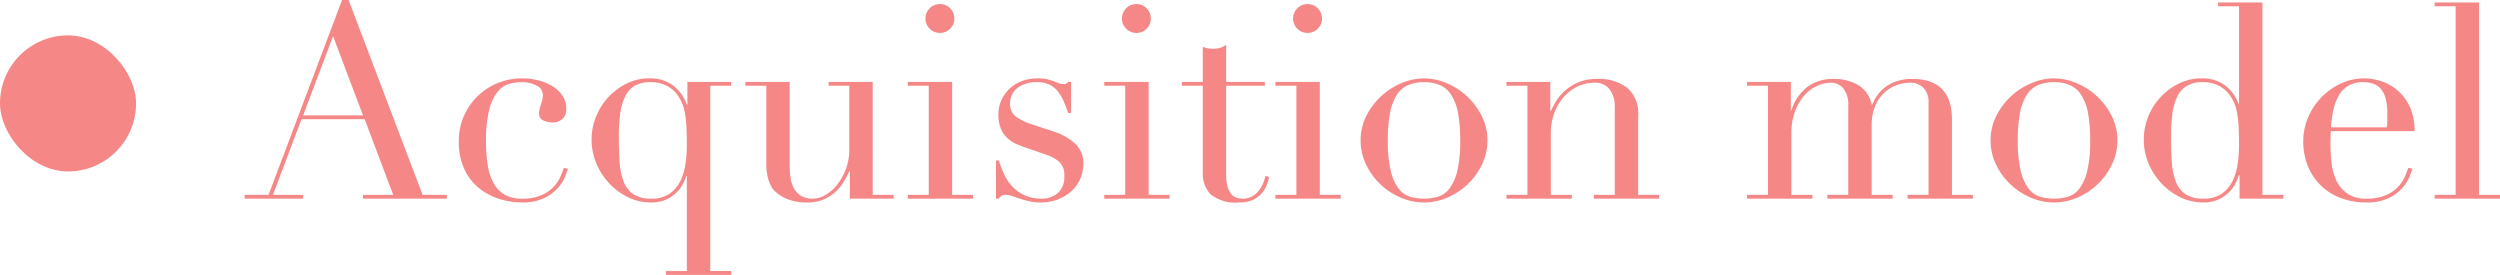
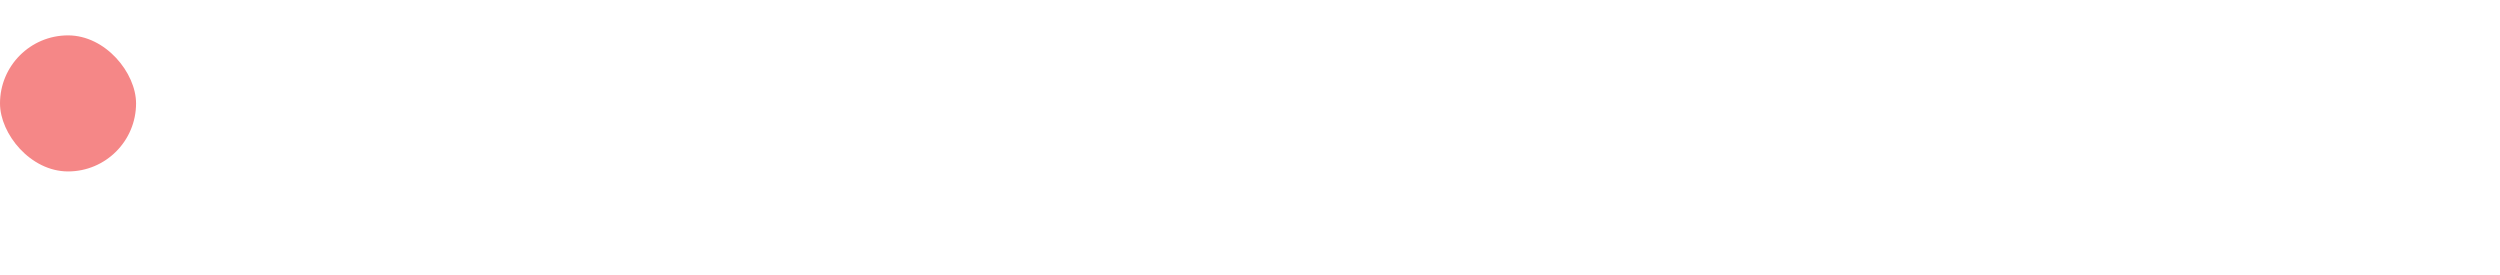
<svg xmlns="http://www.w3.org/2000/svg" width="183.74" height="20.2" viewBox="0 0 183.74 20.2">
  <g transform="translate(-177 -1714.4)" fill="#f58787">
-     <path d="m201.48 1717.06-2.2 5.82h4.4Zm-6.5 11.66h1.76l5.4-14.32h.48l5.44 14.32h1.78v.28h-6.16v-.28h2.22l-2.1-5.56h-4.64l-2.1 5.56h2.22v.28h-4.3Zm23.76-1.92a5.744 5.744 0 0 1-.23.63 2.9 2.9 0 0 1-.54.82 3.274 3.274 0 0 1-1 .72 3.7 3.7 0 0 1-1.63.31 5.618 5.618 0 0 1-1.58-.24 4.456 4.456 0 0 1-1.5-.77 3.99 3.99 0 0 1-1.11-1.39 4.71 4.71 0 0 1-.43-2.12 4.464 4.464 0 0 1 .37-1.82 4.663 4.663 0 0 1 1-1.46 4.562 4.562 0 0 1 1.48-.97 4.707 4.707 0 0 1 1.81-.35 4.985 4.985 0 0 1 1.11.13 3.746 3.746 0 0 1 1.04.4 2.459 2.459 0 0 1 .78.7 1.748 1.748 0 0 1 .31 1.05.934.934 0 0 1-.27.69 1.042 1.042 0 0 1-.77.27 1.474 1.474 0 0 1-.65-.15.523.523 0 0 1-.31-.51 2.125 2.125 0 0 1 .14-.68 2.091 2.091 0 0 0 .14-.66.777.777 0 0 0-.46-.71 2.185 2.185 0 0 0-1.06-.25 3.989 3.989 0 0 0-.91.11 1.658 1.658 0 0 0-.86.55 3.381 3.381 0 0 0-.64 1.32 9.136 9.136 0 0 0-.25 2.4 11.319 11.319 0 0 0 .11 1.62 4.266 4.266 0 0 0 .4 1.33 2.279 2.279 0 0 0 .8.9 2.412 2.412 0 0 0 1.33.33 3.505 3.505 0 0 0 1.45-.26 2.669 2.669 0 0 0 .9-.63 2.728 2.728 0 0 0 .49-.75q.16-.38.24-.62Zm3.74-2.38q0 1.04.06 1.89a4.836 4.836 0 0 0 .3 1.45 1.931 1.931 0 0 0 .72.92 2.316 2.316 0 0 0 1.3.32 2.3 2.3 0 0 0 1.35-.36 2.431 2.431 0 0 0 .79-.93 4.213 4.213 0 0 0 .38-1.27 9.615 9.615 0 0 0 .1-1.36q0-.78-.03-1.35a8.07 8.07 0 0 0-.11-1.01 3.438 3.438 0 0 0-.22-.76 3.315 3.315 0 0 0-.34-.6 2.366 2.366 0 0 0-.78-.66 2.545 2.545 0 0 0-1.22-.26 2.145 2.145 0 0 0-1.15.28 1.869 1.869 0 0 0-.7.8 4.2 4.2 0 0 0-.35 1.25 12.25 12.25 0 0 0-.1 1.65Zm3.46 9.9h1.54v-6.98h-.04a3.8 3.8 0 0 1-.22.53 2.489 2.489 0 0 1-.46.64 2.725 2.725 0 0 1-.77.54 2.6 2.6 0 0 1-1.15.23 3.8 3.8 0 0 1-1.67-.38 4.656 4.656 0 0 1-1.39-1.02 4.931 4.931 0 0 1-.95-1.47 4.458 4.458 0 0 1-.35-1.75 4.447 4.447 0 0 1 .34-1.72 4.621 4.621 0 0 1 .92-1.43 4.631 4.631 0 0 1 1.34-.98 3.653 3.653 0 0 1 1.62-.37 2.82 2.82 0 0 1 1.79.54 2.984 2.984 0 0 1 .99 1.4h.04v-1.68h3.22v.28h-1.54v13.62h1.54v.28h-4.8Zm16.74-5.32h-3.22v-2.02h-.04a7.362 7.362 0 0 1-.43.81 3.268 3.268 0 0 1-.62.74 3.136 3.136 0 0 1-.86.54 2.9 2.9 0 0 1-1.15.21 3.91 3.91 0 0 1-1.3-.18 3.268 3.268 0 0 1-.78-.38 3.932 3.932 0 0 1-.31-.25 1.468 1.468 0 0 1-.31-.41 2.858 2.858 0 0 1-.24-.67 4.337 4.337 0 0 1-.1-1.01v-5.68h-1.54v-.28h3.26v6.14a6.125 6.125 0 0 0 .07.96 2.11 2.11 0 0 0 .27.77 1.494 1.494 0 0 0 .52.52 1.633 1.633 0 0 0 .84.19 1.878 1.878 0 0 0 .91-.26 2.963 2.963 0 0 0 .86-.74 4.242 4.242 0 0 0 .65-1.15 4.147 4.147 0 0 0 .26-1.51v-4.64h-1.52v-.28h3.24v8.3h1.54Zm2.34-13.24a1.022 1.022 0 0 1 .31-.75 1.022 1.022 0 0 1 .75-.31 1.022 1.022 0 0 1 .75.31 1.022 1.022 0 0 1 .31.75 1.022 1.022 0 0 1-.31.75 1.022 1.022 0 0 1-.75.31 1.022 1.022 0 0 1-.75-.31 1.022 1.022 0 0 1-.31-.75Zm-1.3 12.96h1.54v-8.02h-1.54v-.28h3.26v8.3h1.54v.28h-4.8Zm6.48-2.52h.22a7.49 7.49 0 0 0 .36.97 3.441 3.441 0 0 0 .59.9 2.908 2.908 0 0 0 .91.67 2.974 2.974 0 0 0 1.3.26 1.8 1.8 0 0 0 1.14-.39 1.512 1.512 0 0 0 .5-1.27 1.293 1.293 0 0 0-.39-1.07 3.053 3.053 0 0 0-.91-.49l-1.56-.54q-.3-.1-.65-.25a2.356 2.356 0 0 1-.65-.42 2.048 2.048 0 0 1-.49-.69 2.635 2.635 0 0 1-.19-1.08 2.466 2.466 0 0 1 .22-1.04 2.69 2.69 0 0 1 .6-.84 2.682 2.682 0 0 1 .91-.56 3.231 3.231 0 0 1 1.15-.2 2.92 2.92 0 0 1 .71.07q.27.07.47.14t.36.14a.943.943 0 0 0 .38.07.349.349 0 0 0 .32-.16h.22v2.28h-.22a8.6 8.6 0 0 0-.32-.85 3.4 3.4 0 0 0-.43-.73 1.744 1.744 0 0 0-.62-.5 1.968 1.968 0 0 0-.87-.18 2.306 2.306 0 0 0-1.49.43 1.405 1.405 0 0 0-.53 1.15 1.127 1.127 0 0 0 .45.97 4.717 4.717 0 0 0 1.33.61l1.46.48a4.209 4.209 0 0 1 1.54.88 1.929 1.929 0 0 1 .6 1.48 2.808 2.808 0 0 1-.21 1.06 2.572 2.572 0 0 1-.62.91 3.159 3.159 0 0 1-1 .63 3.559 3.559 0 0 1-1.35.24 3.425 3.425 0 0 1-.81-.09q-.37-.09-.68-.19t-.57-.19a1.476 1.476 0 0 0-.48-.09.471.471 0 0 0-.32.09.837.837 0 0 0-.16.19h-.22Zm9.26-10.44a1.022 1.022 0 0 1 .31-.75 1.022 1.022 0 0 1 .75-.31 1.022 1.022 0 0 1 .75.31 1.022 1.022 0 0 1 .31.75 1.022 1.022 0 0 1-.31.75 1.022 1.022 0 0 1-.75.31 1.022 1.022 0 0 1-.75-.31 1.022 1.022 0 0 1-.31-.75Zm-1.3 12.96h1.54v-8.02h-1.54v-.28h3.26v8.3h1.54v.28h-4.8Zm5.7-8.3h1.54v-2.58q.16.06.3.1a1.977 1.977 0 0 0 .48.04 1.722 1.722 0 0 0 .52-.07 1.3 1.3 0 0 0 .42-.23v2.74h2.84v.28h-2.84v6.54a3.107 3.107 0 0 0 .11.91 1.374 1.374 0 0 0 .29.54.868.868 0 0 0 .39.25 1.489 1.489 0 0 0 .41.06 1.406 1.406 0 0 0 1.13-.51 2.47 2.47 0 0 0 .55-1.17l.28.1a4.654 4.654 0 0 1-.18.58 2.023 2.023 0 0 1-.37.61 1.944 1.944 0 0 1-.65.48 2.327 2.327 0 0 1-1 .19 2.957 2.957 0 0 1-2.09-.58 2.2 2.2 0 0 1-.59-1.64v-6.36h-1.54Zm8.18-4.66a1.022 1.022 0 0 1 .31-.75 1.022 1.022 0 0 1 .75-.31 1.022 1.022 0 0 1 .75.31 1.022 1.022 0 0 1 .31.75 1.022 1.022 0 0 1-.31.75 1.022 1.022 0 0 1-.75.31 1.022 1.022 0 0 1-.75-.31 1.022 1.022 0 0 1-.31-.75Zm-1.3 12.96h1.54v-8.02h-1.54v-.28H274v8.3h1.54v.28h-4.8Zm8.26-4a9.264 9.264 0 0 0 .22 2.26 3.476 3.476 0 0 0 .58 1.29 1.671 1.671 0 0 0 .84.59 3.626 3.626 0 0 0 1.02.14 3.626 3.626 0 0 0 1.02-.14 1.671 1.671 0 0 0 .84-.59 3.476 3.476 0 0 0 .58-1.29 9.264 9.264 0 0 0 .22-2.26 10.606 10.606 0 0 0-.16-2.01 3.768 3.768 0 0 0-.49-1.32 1.891 1.891 0 0 0-.83-.73 2.912 2.912 0 0 0-1.18-.22 2.912 2.912 0 0 0-1.18.22 1.891 1.891 0 0 0-.83.73 3.768 3.768 0 0 0-.49 1.32 10.606 10.606 0 0 0-.16 2.01Zm-2 0a3.936 3.936 0 0 1 .43-1.82 5.056 5.056 0 0 1 1.1-1.45 5.064 5.064 0 0 1 1.5-.95 4.28 4.28 0 0 1 1.63-.34 4.28 4.28 0 0 1 1.63.34 5.064 5.064 0 0 1 1.5.95 5.056 5.056 0 0 1 1.1 1.45 3.936 3.936 0 0 1 .43 1.82 4.025 4.025 0 0 1-.4 1.77 4.961 4.961 0 0 1-1.05 1.45 4.984 4.984 0 0 1-1.49.98 4.327 4.327 0 0 1-1.72.36 4.327 4.327 0 0 1-1.72-.36 4.984 4.984 0 0 1-1.49-.98 4.961 4.961 0 0 1-1.05-1.45 4.025 4.025 0 0 1-.4-1.77Zm10.72 4h1.54v-8.02h-1.54v-.28h3.22v2.14h.04q.12-.26.35-.66a3.482 3.482 0 0 1 .63-.78 3.553 3.553 0 0 1 1-.65 3.546 3.546 0 0 1 1.46-.27 3.422 3.422 0 0 1 2.15.64 2.414 2.414 0 0 1 .83 2.04v5.84h1.54v.28h-4.8v-.28h1.54v-6.46a2.1 2.1 0 0 0-.37-1.28 1.336 1.336 0 0 0-1.15-.5 2.772 2.772 0 0 0-1.22.28 3.205 3.205 0 0 0-1.02.78 3.7 3.7 0 0 0-.69 1.18 4.258 4.258 0 0 0-.25 1.48v4.52h1.54v.28h-4.8Zm17.68 0h1.54v-8.02h-1.54v-.28h3.22v2.1h.04a3.483 3.483 0 0 1 1.21-1.76 3.217 3.217 0 0 1 1.91-.56 3.5 3.5 0 0 1 1.77.44 2.149 2.149 0 0 1 1.01 1.46h.04a3.267 3.267 0 0 1 .38-.7 2.734 2.734 0 0 1 .6-.61 2.909 2.909 0 0 1 .85-.43 3.569 3.569 0 0 1 1.11-.16q2.92 0 2.92 2.98v5.54H322v.28h-4.8v-.28h1.54v-6.8a1.456 1.456 0 0 0-.37-1.06 1.345 1.345 0 0 0-1.01-.38 2.8 2.8 0 0 0-1 .19 2.678 2.678 0 0 0-.9.57 2.83 2.83 0 0 0-.65.98 3.62 3.62 0 0 0-.25 1.4v5.1h1.54v.28h-4.8v-.28h1.54v-6.52a1.966 1.966 0 0 0-.36-1.3 1.2 1.2 0 0 0-.96-.42 2.4 2.4 0 0 0-.92.21 2.779 2.779 0 0 0-.93.66 3.64 3.64 0 0 0-.72 1.17 4.721 4.721 0 0 0-.29 1.76v4.44h1.54v.28h-4.8Zm19.9-4a9.264 9.264 0 0 0 .22 2.26 3.476 3.476 0 0 0 .58 1.29 1.671 1.671 0 0 0 .84.59 3.626 3.626 0 0 0 1.02.14 3.626 3.626 0 0 0 1.02-.14 1.671 1.671 0 0 0 .84-.59 3.476 3.476 0 0 0 .58-1.29 9.264 9.264 0 0 0 .22-2.26 10.607 10.607 0 0 0-.16-2.01 3.768 3.768 0 0 0-.49-1.32 1.891 1.891 0 0 0-.83-.73 2.912 2.912 0 0 0-1.18-.22 2.912 2.912 0 0 0-1.18.22 1.891 1.891 0 0 0-.83.73 3.768 3.768 0 0 0-.49 1.32 10.605 10.605 0 0 0-.16 2.01Zm-2 0a3.936 3.936 0 0 1 .43-1.82 5.056 5.056 0 0 1 1.1-1.45 5.064 5.064 0 0 1 1.5-.95 4.28 4.28 0 0 1 1.63-.34 4.28 4.28 0 0 1 1.63.34 5.064 5.064 0 0 1 1.5.95 5.056 5.056 0 0 1 1.1 1.45 3.936 3.936 0 0 1 .43 1.82 4.025 4.025 0 0 1-.4 1.77 4.961 4.961 0 0 1-1.05 1.45 4.984 4.984 0 0 1-1.49.98 4.327 4.327 0 0 1-1.72.36 4.327 4.327 0 0 1-1.72-.36 4.984 4.984 0 0 1-1.49-.98 4.962 4.962 0 0 1-1.05-1.45 4.025 4.025 0 0 1-.4-1.77Zm13.26-.3q0 1.04.06 1.89a4.836 4.836 0 0 0 .3 1.45 1.931 1.931 0 0 0 .72.92 2.316 2.316 0 0 0 1.3.32 2.3 2.3 0 0 0 1.35-.36 2.431 2.431 0 0 0 .79-.93 4.213 4.213 0 0 0 .38-1.27 9.615 9.615 0 0 0 .1-1.36q0-.78-.03-1.35a8.071 8.071 0 0 0-.11-1.01 3.437 3.437 0 0 0-.22-.76 3.316 3.316 0 0 0-.34-.6 2.366 2.366 0 0 0-.78-.66 2.545 2.545 0 0 0-1.22-.26 2.145 2.145 0 0 0-1.15.28 1.869 1.869 0 0 0-.7.8 4.2 4.2 0 0 0-.35 1.25 12.25 12.25 0 0 0-.1 1.65Zm3.46-9.84h3.26v14.14h1.54v.28h-3.22v-1.74h-.04a5.469 5.469 0 0 1-.24.58 2.466 2.466 0 0 1-.47.66 2.764 2.764 0 0 1-.78.55 2.6 2.6 0 0 1-1.15.23 3.8 3.8 0 0 1-1.67-.38 4.656 4.656 0 0 1-1.39-1.02 4.931 4.931 0 0 1-.95-1.47 4.458 4.458 0 0 1-.35-1.75 4.447 4.447 0 0 1 .34-1.72 4.621 4.621 0 0 1 .92-1.43 4.631 4.631 0 0 1 1.34-.98 3.653 3.653 0 0 1 1.62-.37 2.777 2.777 0 0 1 1.78.54 2.924 2.924 0 0 1 .96 1.32h.04v-7.16h-1.54Zm12.4 9.18a3.692 3.692 0 0 0 .04-.52v-.5a4.034 4.034 0 0 0-.13-1.12 1.821 1.821 0 0 0-.36-.7 1.272 1.272 0 0 0-.56-.37 2.232 2.232 0 0 0-.71-.11 2.111 2.111 0 0 0-1.12.27 1.989 1.989 0 0 0-.7.73 3.761 3.761 0 0 0-.39 1.06 8.322 8.322 0 0 0-.17 1.26Zm-4.12.28q0 .2-.01.41t-.01.53a12.51 12.51 0 0 0 .08 1.38 4.145 4.145 0 0 0 .35 1.3 2.423 2.423 0 0 0 .8.96 2.371 2.371 0 0 0 1.41.38 3.505 3.505 0 0 0 1.45-.26 2.669 2.669 0 0 0 .9-.63 2.728 2.728 0 0 0 .49-.75q.16-.38.24-.62l.3.06a5.744 5.744 0 0 1-.23.63 2.9 2.9 0 0 1-.54.82 3.274 3.274 0 0 1-1 .72 3.7 3.7 0 0 1-1.63.31 5.21 5.21 0 0 1-1.85-.32 4.228 4.228 0 0 1-1.47-.92 4.157 4.157 0 0 1-.96-1.43 4.838 4.838 0 0 1-.34-1.85 4.36 4.36 0 0 1 .35-1.71 4.833 4.833 0 0 1 .96-1.47 4.81 4.81 0 0 1 1.43-1.03 4.046 4.046 0 0 1 1.76-.39 4.034 4.034 0 0 1 1.2.2 3.533 3.533 0 0 1 1.19.65 3.572 3.572 0 0 1 .92 1.19 4.093 4.093 0 0 1 .37 1.84Zm7.64 4.68h1.54v-13.86h-1.54v-.28h3.26v14.14h1.54v.28h-4.8Z" />
    <rect width="10" height="10" rx="5" transform="translate(177 1717)" />
  </g>
</svg>